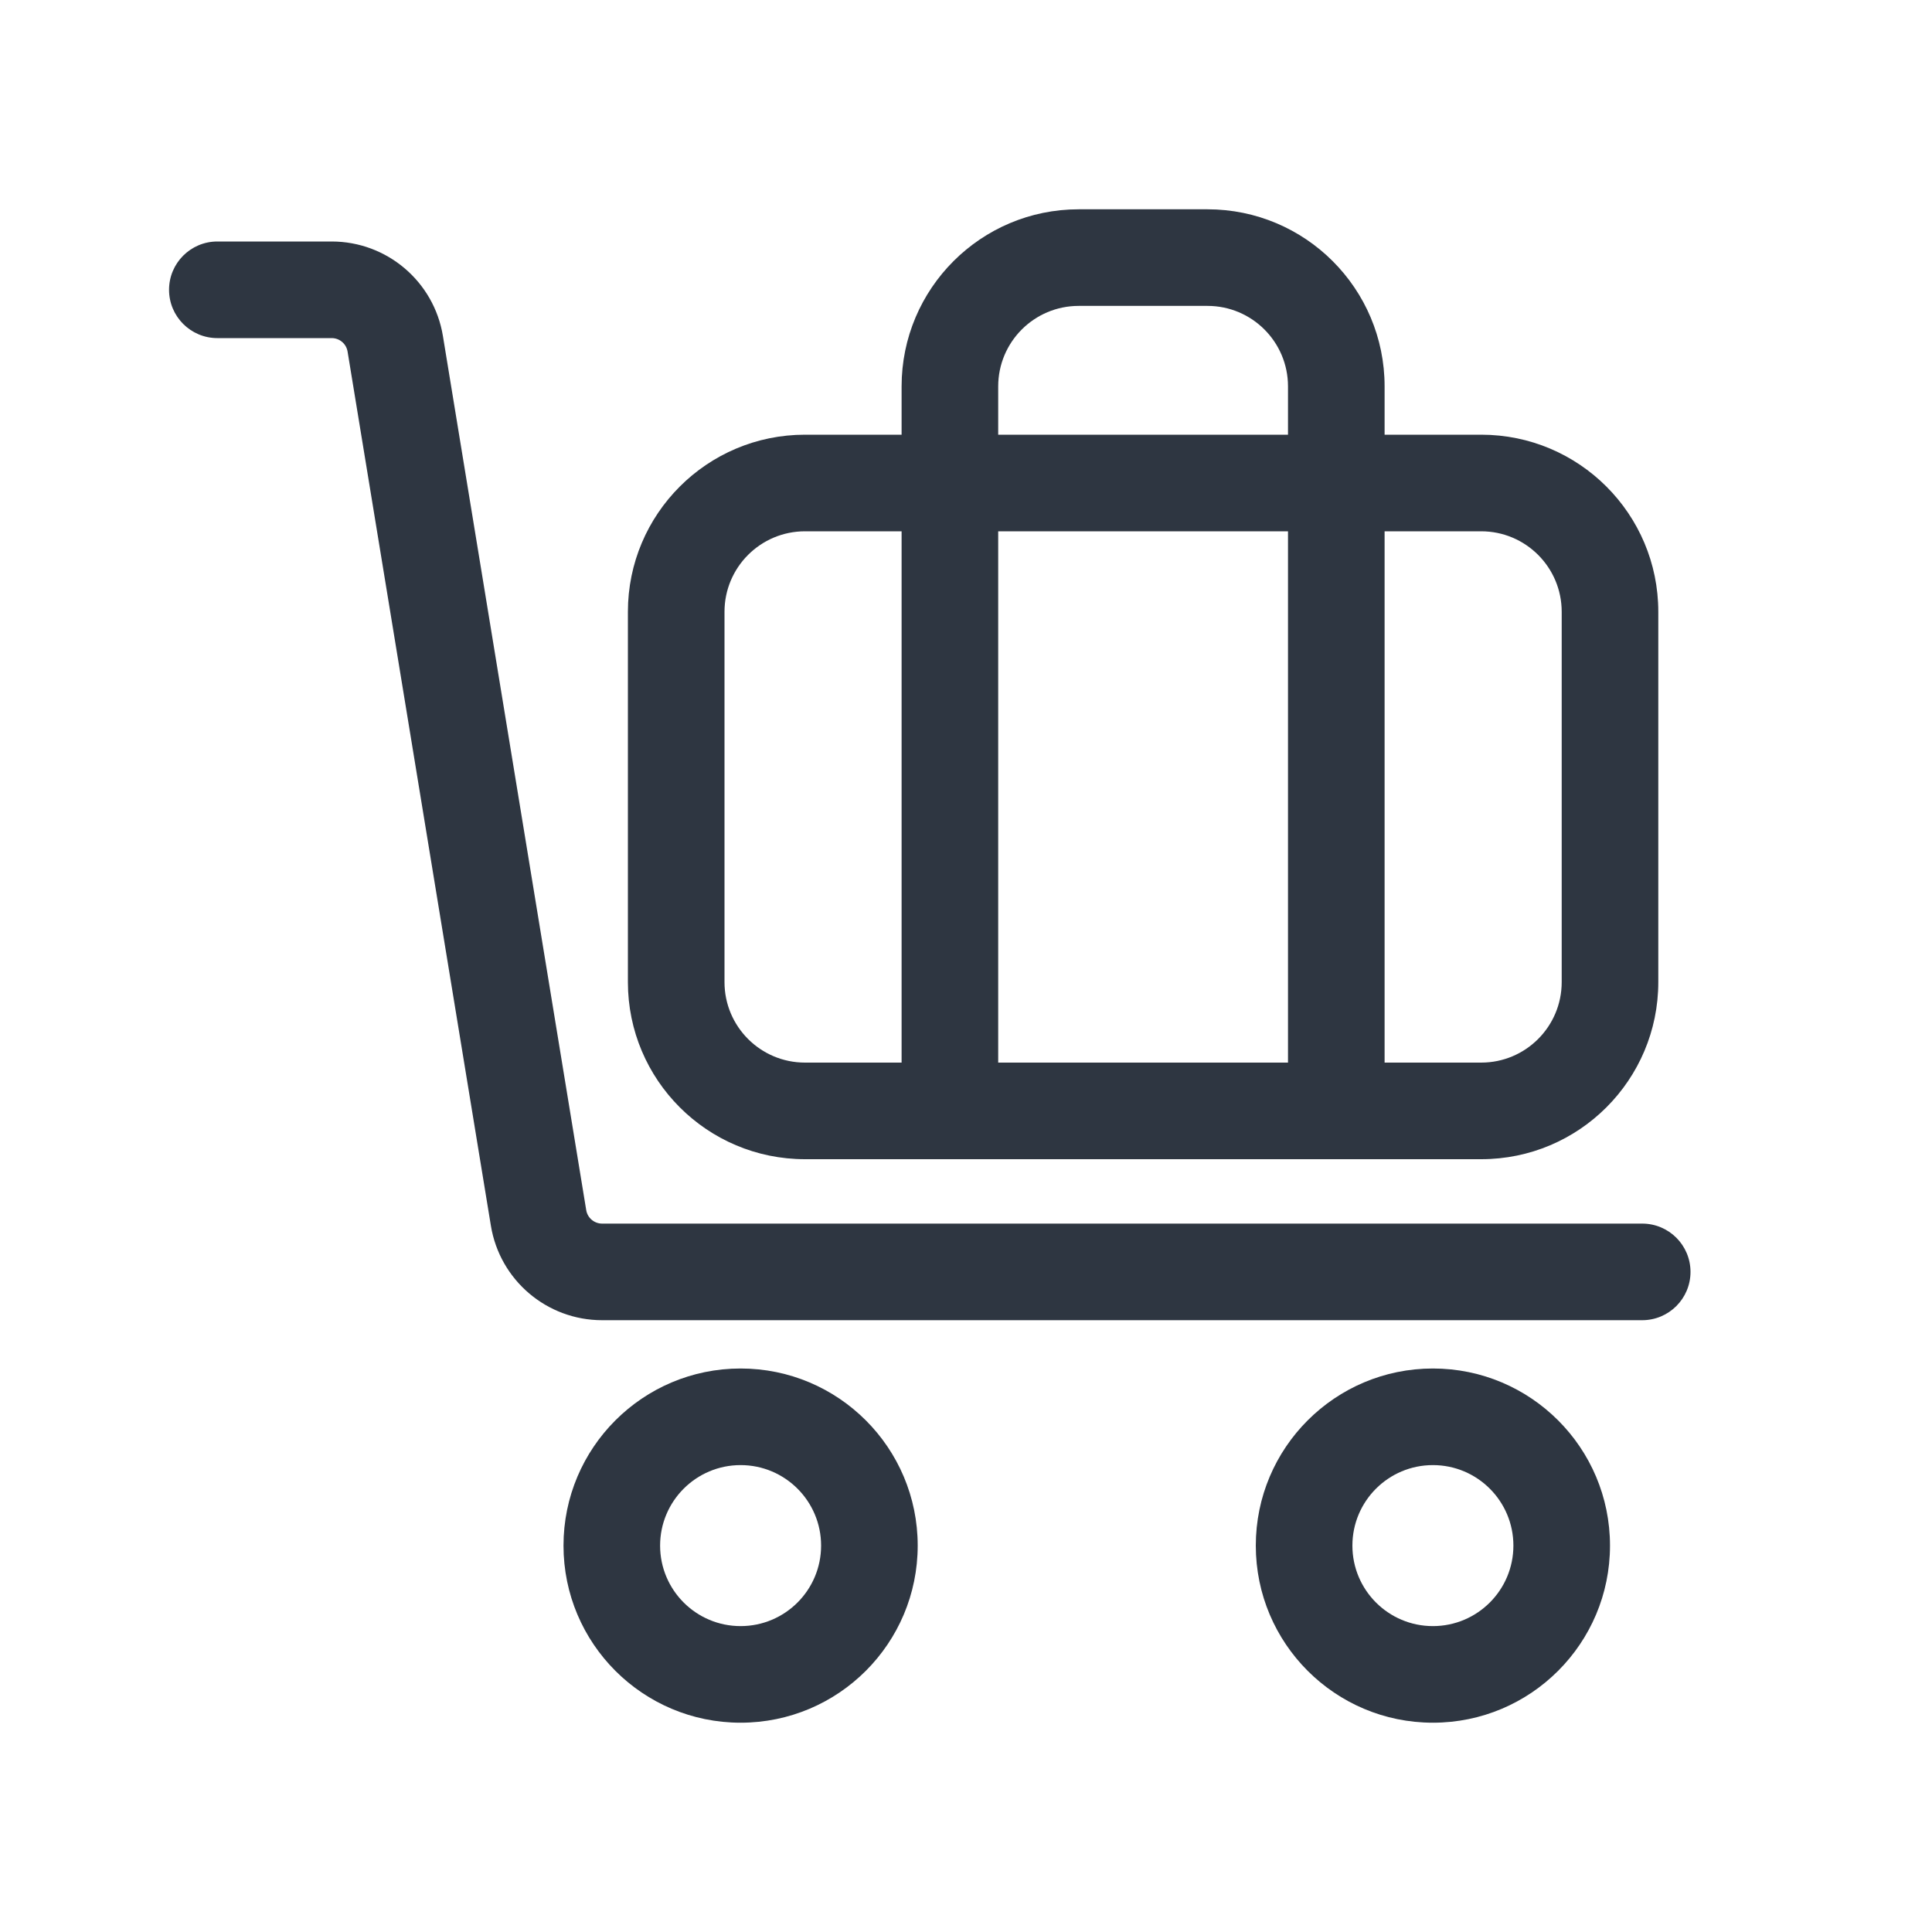
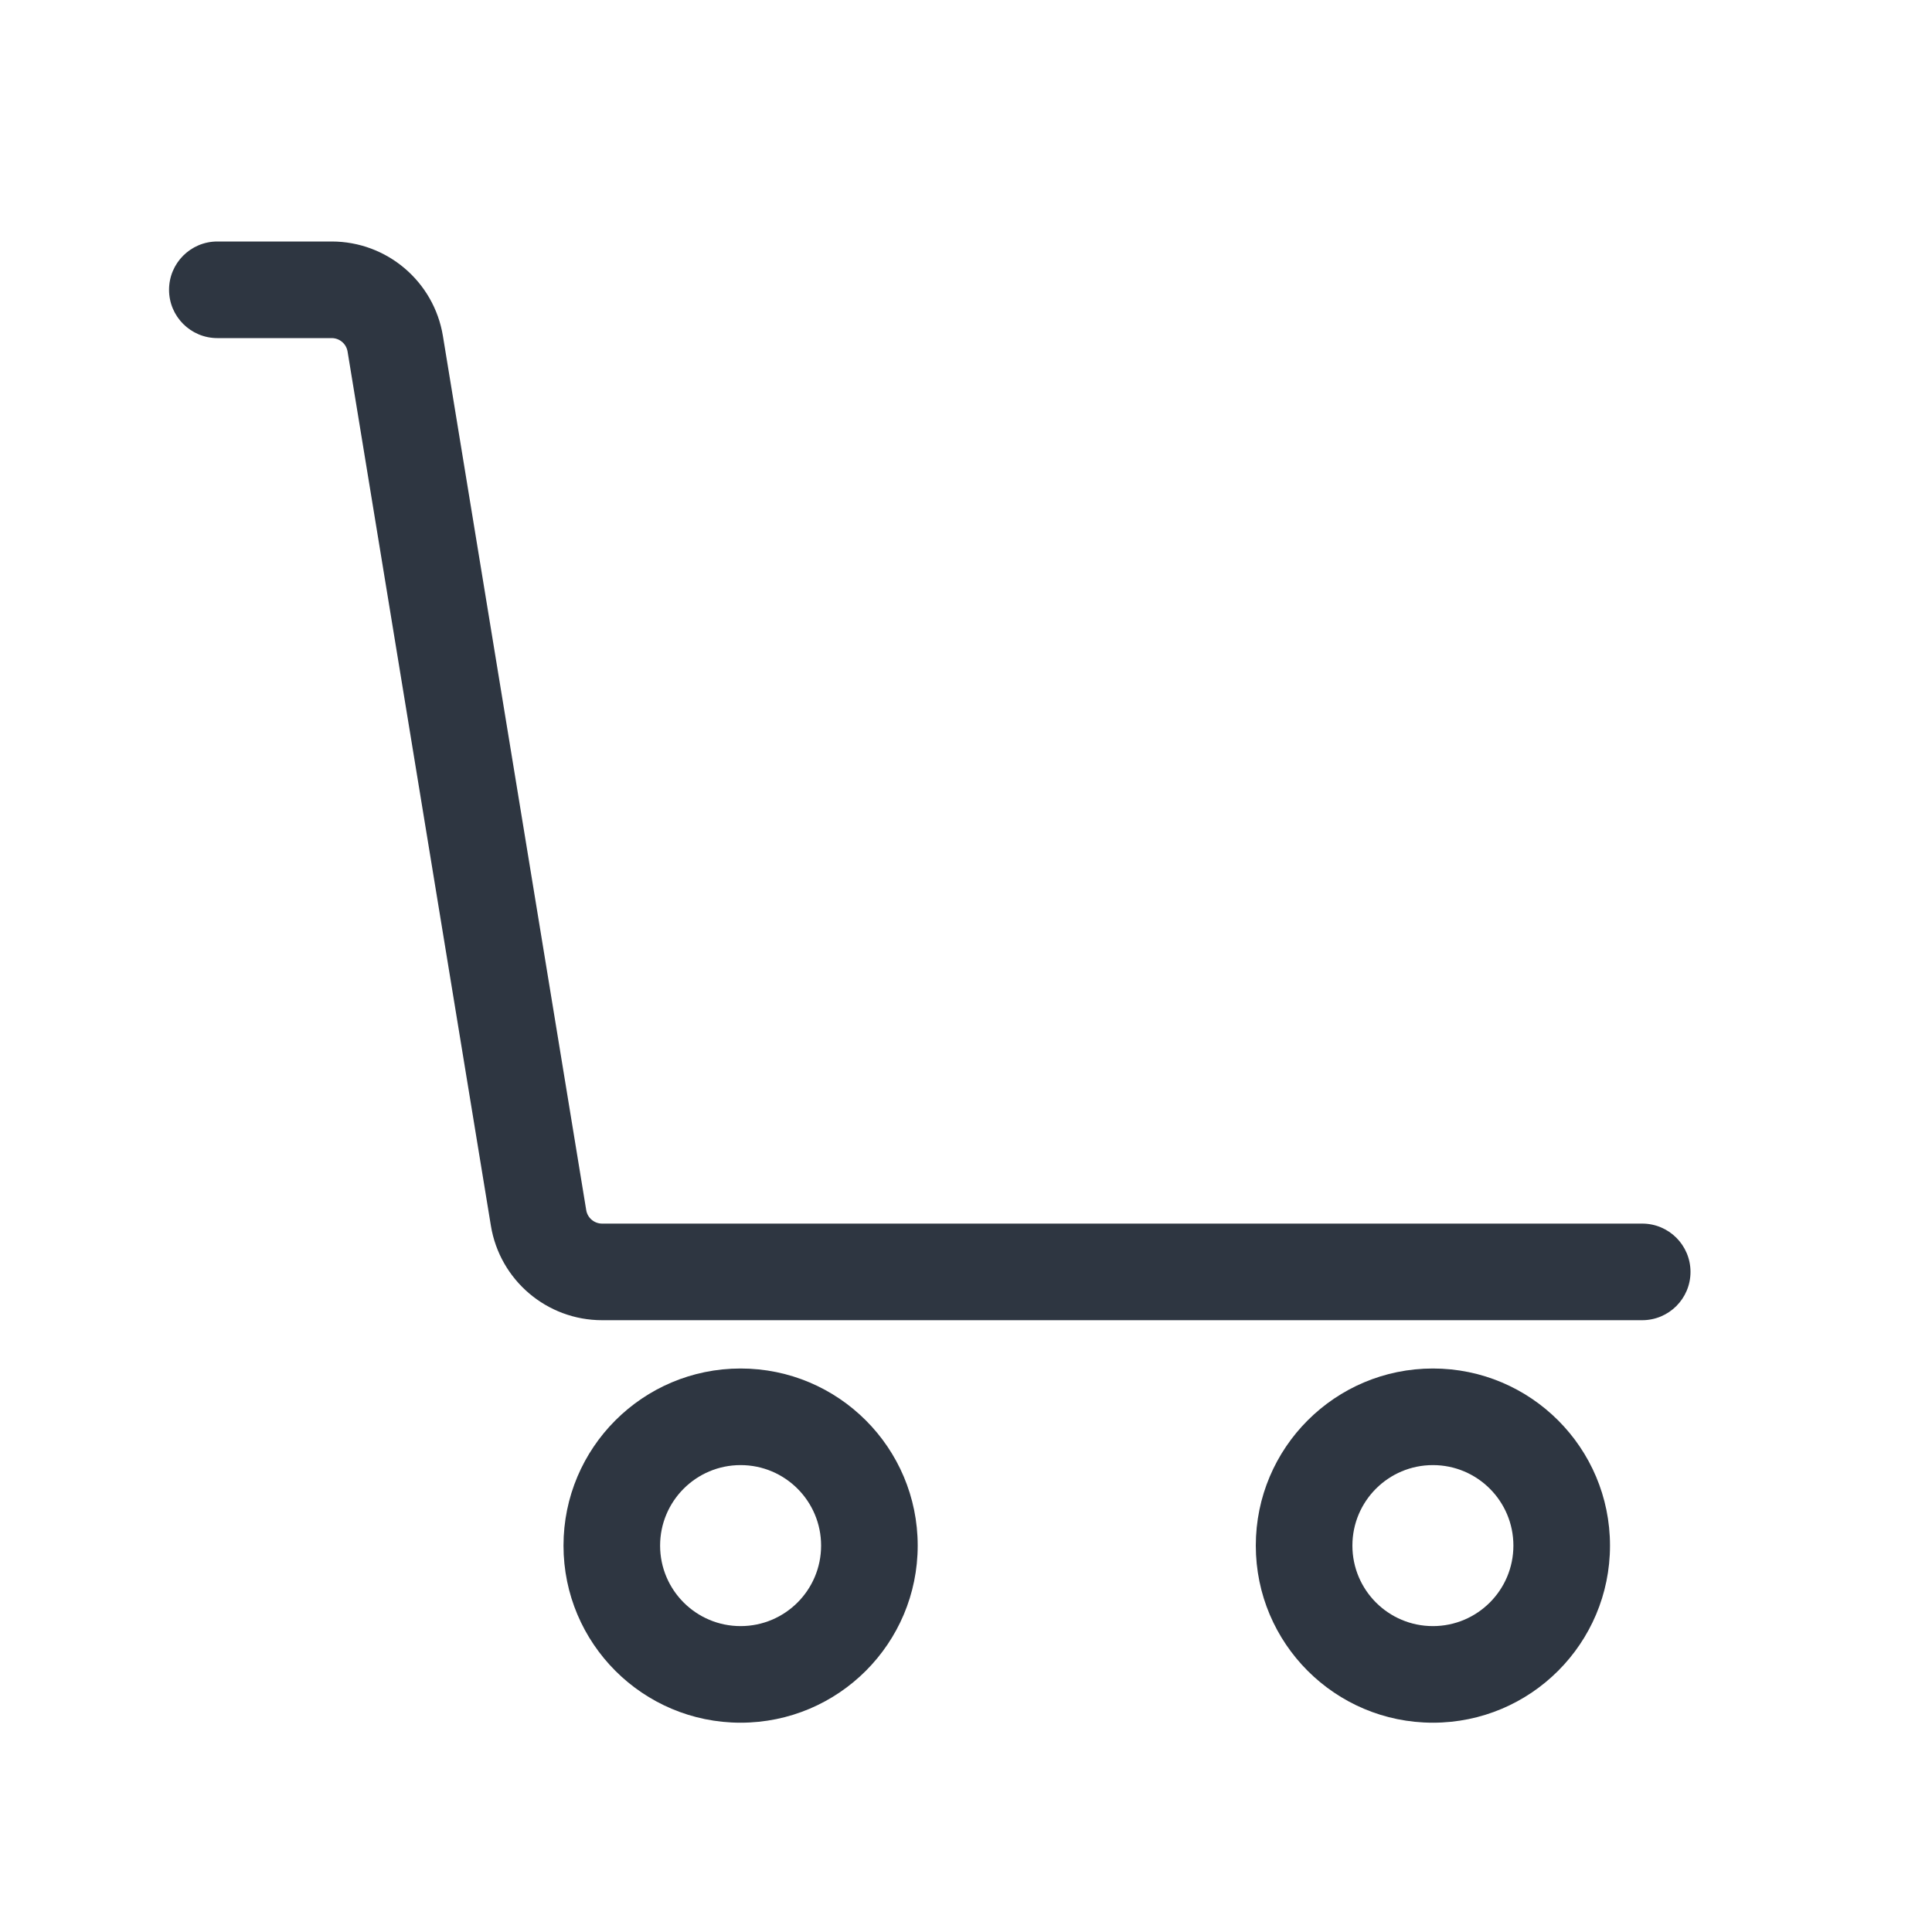
<svg xmlns="http://www.w3.org/2000/svg" width="120" height="120" viewBox="0 0 120 120" fill="none">
  <path fill-rule="evenodd" clip-rule="evenodd" d="M10.5 18C10.5 16.343 11.843 15 13.5 15H20.602C24.031 15 26.955 17.484 27.51 20.868L36.411 75.162C36.49 75.645 36.908 76 37.398 76H102C103.657 76 105 77.343 105 79C105 80.657 103.657 82 102 82H37.398C33.969 82 31.045 79.516 30.49 76.132L21.589 21.838C21.51 21.355 21.092 21 20.602 21H13.5C11.843 21 10.5 19.657 10.5 18Z" fill="#2E3641" />
-   <path fill-rule="evenodd" clip-rule="evenodd" d="M39 38C39 31.925 43.925 27 50 27H92C98.075 27 103 31.925 103 38V61C103 67.075 98.075 72 92 72H50C43.925 72 39 67.075 39 61V38ZM50 33C47.239 33 45 35.239 45 38V61C45 63.761 47.239 66 50 66H92C94.761 66 97 63.761 97 61V38C97 35.239 94.761 33 92 33H50Z" fill="#2E3641" />
-   <path fill-rule="evenodd" clip-rule="evenodd" d="M56 24C56 17.925 60.925 13 67 13H75C81.075 13 86 17.925 86 24V67.5C86 69.157 84.657 70.5 83 70.5C81.343 70.5 80 69.157 80 67.5V24C80 21.239 77.761 19 75 19H67C64.239 19 62 21.239 62 24V67.5C62 69.157 60.657 70.5 59 70.5C57.343 70.5 56 69.157 56 67.5V24Z" fill="#2E3641" />
  <path fill-rule="evenodd" clip-rule="evenodd" d="M57 96C57 102.075 52.075 107 46 107C39.925 107 35 102.075 35 96C35 89.925 39.925 85 46 85C52.075 85 57 89.925 57 96ZM46 101C48.761 101 51 98.761 51 96C51 93.239 48.761 91 46 91C43.239 91 41 93.239 41 96C41 98.761 43.239 101 46 101Z" fill="#2E3641" />
  <path fill-rule="evenodd" clip-rule="evenodd" d="M100 96C100 102.075 95.075 107 89 107C82.925 107 78 102.075 78 96C78 89.925 82.925 85 89 85C95.075 85 100 89.925 100 96ZM89 101C91.761 101 94 98.761 94 96C94 93.239 91.761 91 89 91C86.239 91 84 93.239 84 96C84 98.761 86.239 101 89 101Z" fill="#2E3641" />
</svg>